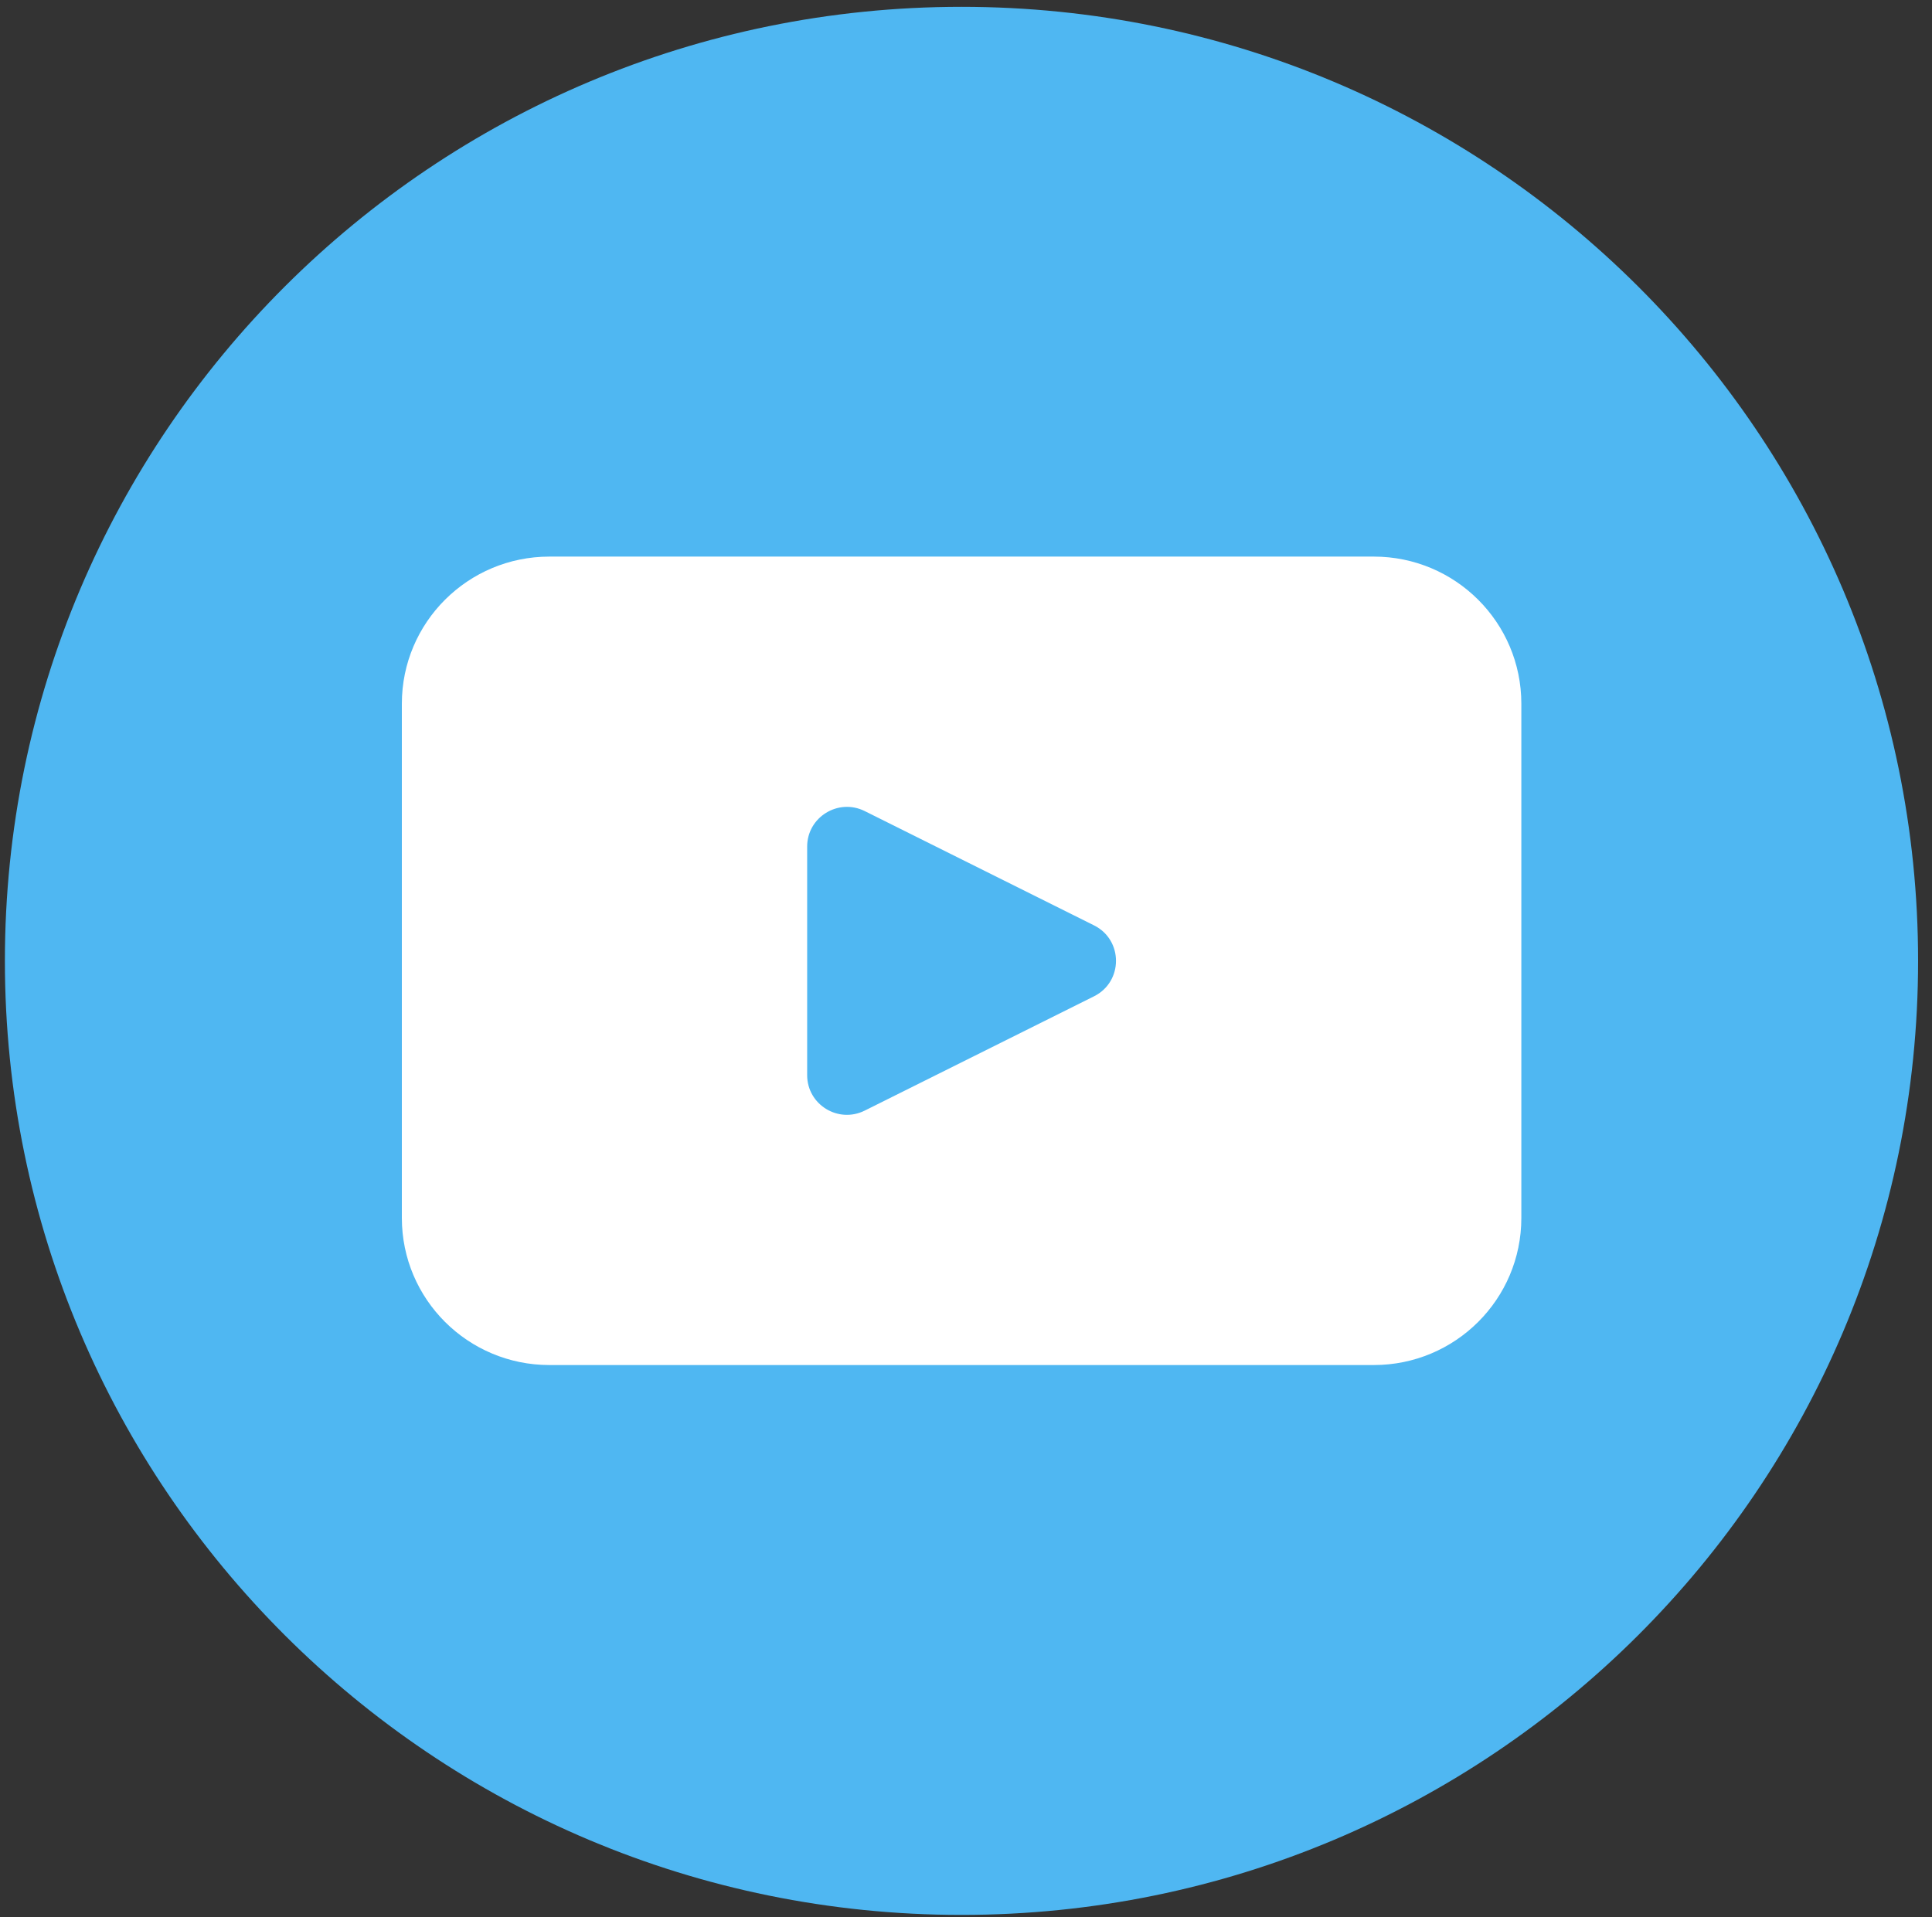
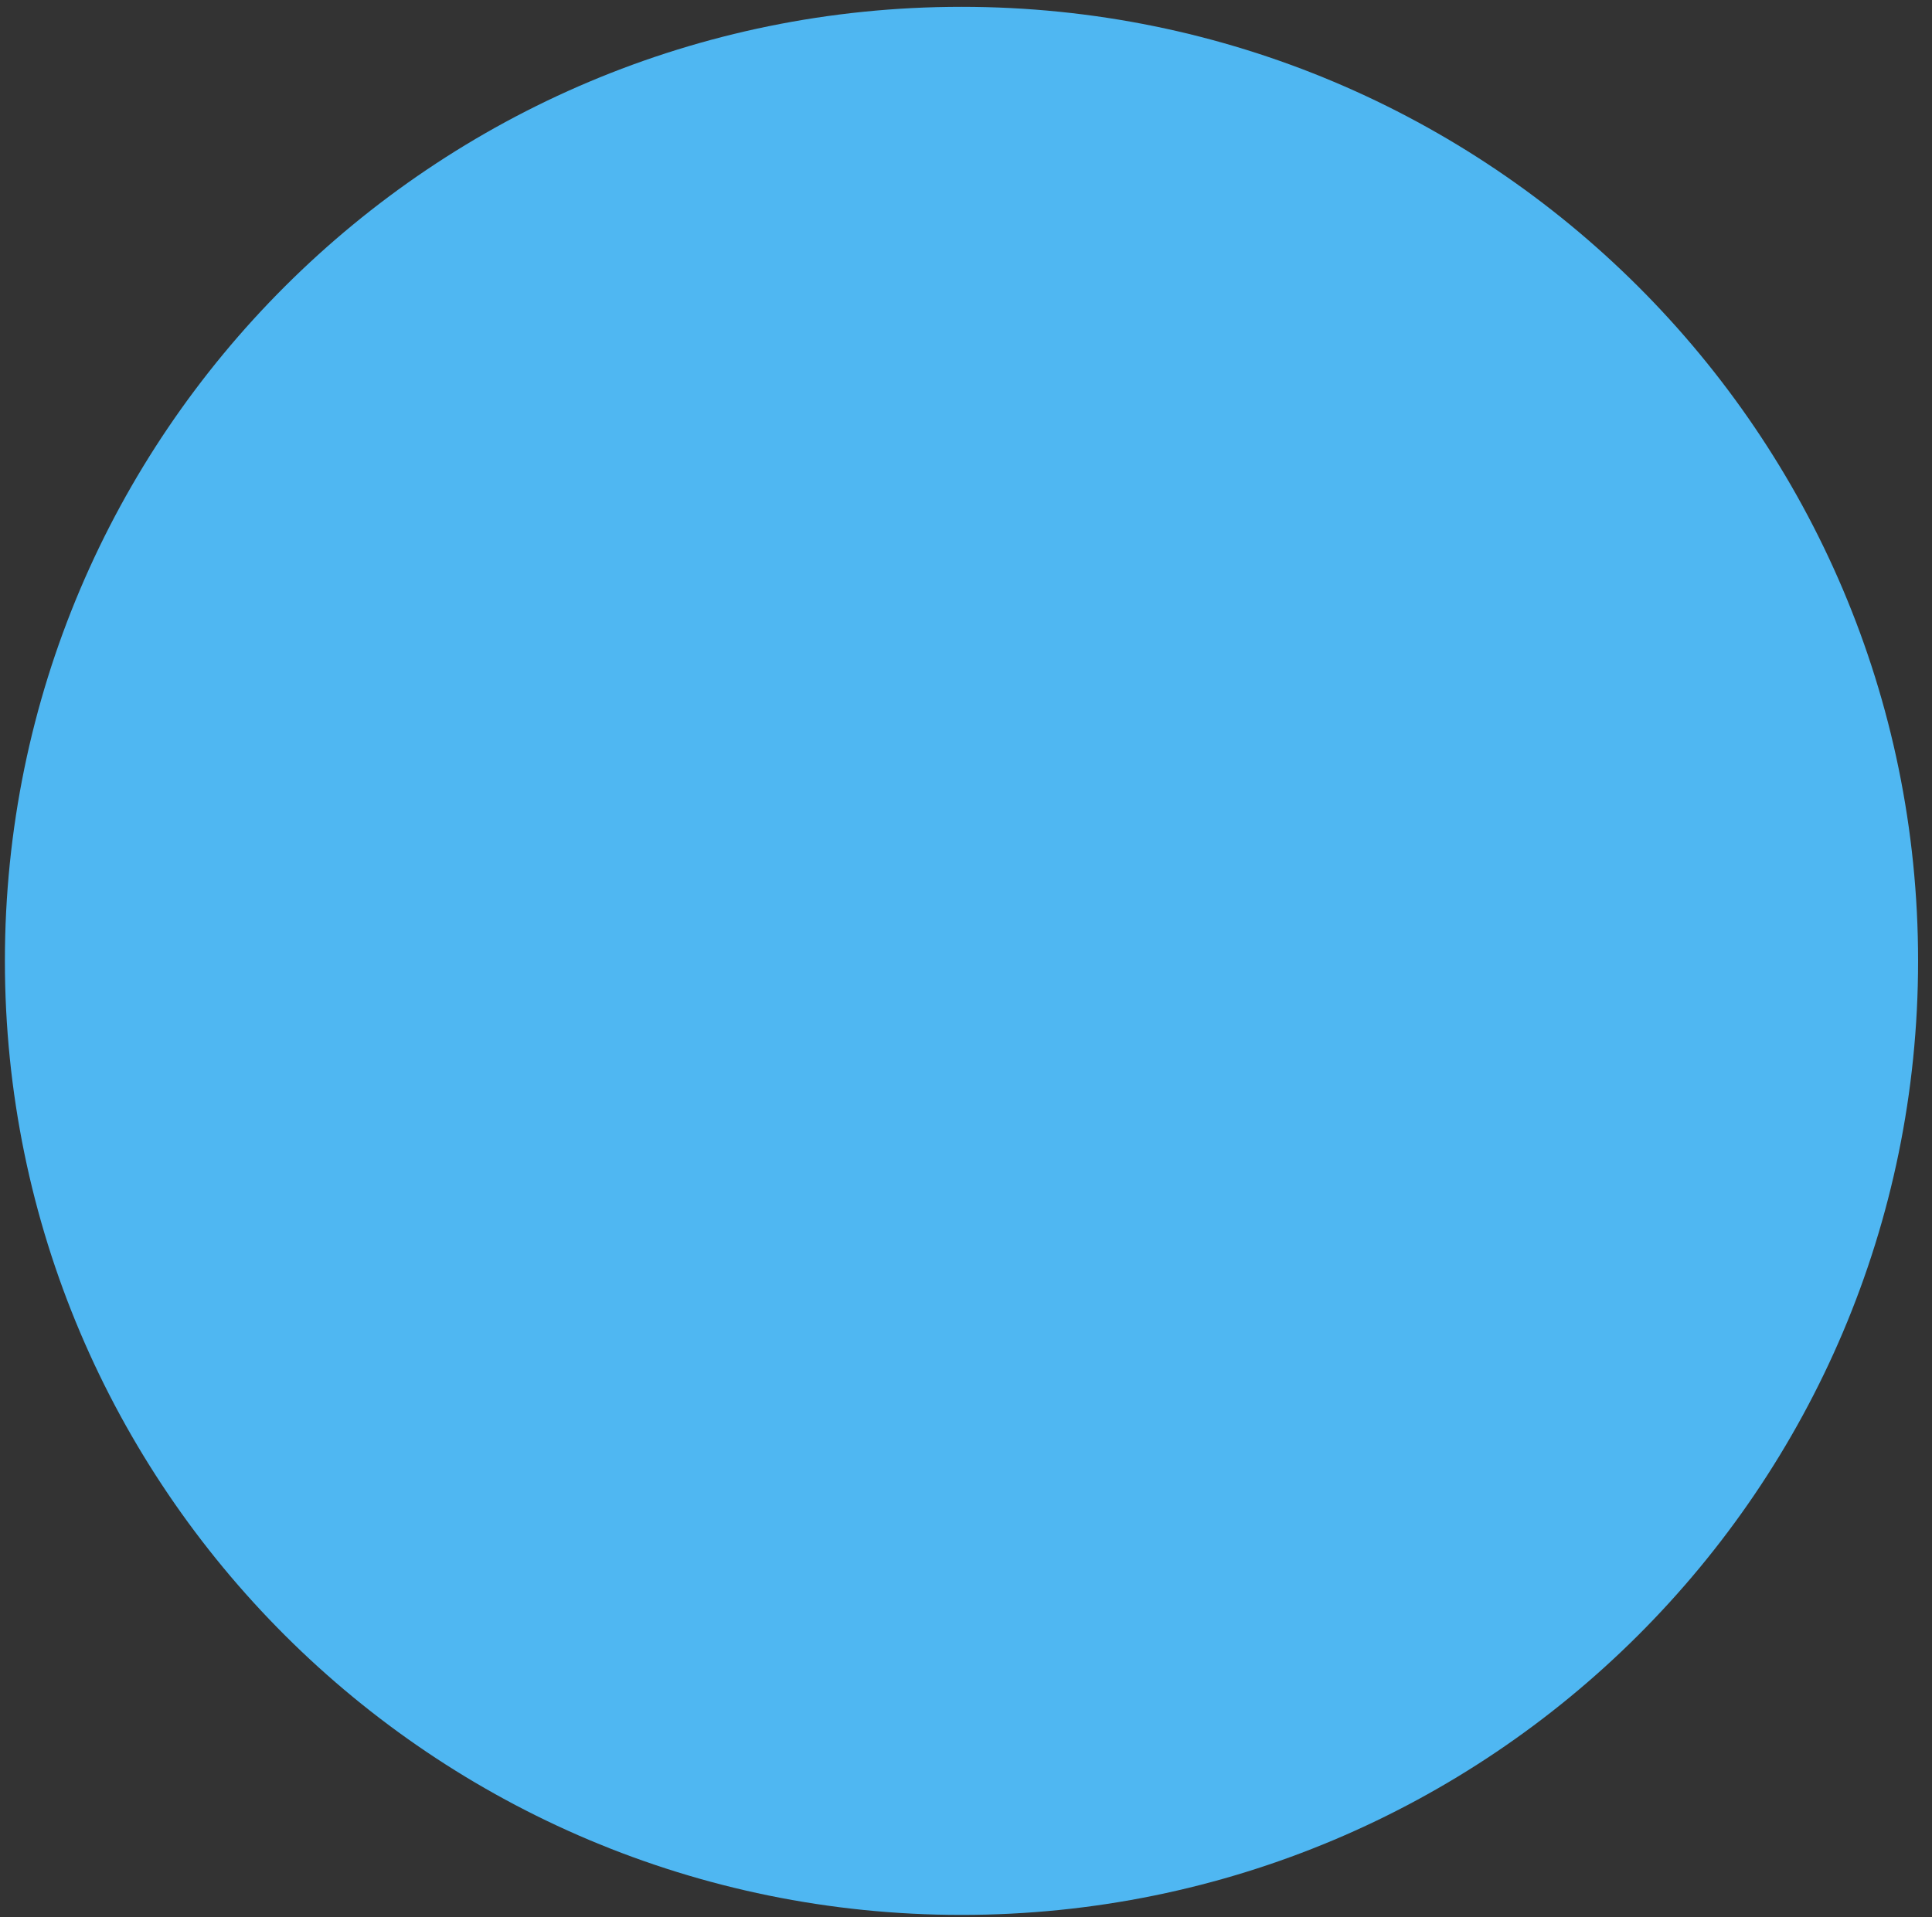
<svg xmlns="http://www.w3.org/2000/svg" width="135" height="134" viewBox="0 0 135 134" fill="none">
  <rect x="0" y="0" width="135" height="134" fill="#333333" stroke="none" />
  <path d="M134.028 67.152C134.028 103.977 104.102 133.828 67.185 133.828C30.268 133.828 0.342 103.977 0.342 67.152C0.342 30.328 30.268 0.477 67.185 0.477C104.102 0.477 134.028 30.328 134.028 67.152Z" fill="#4FB7F2" />
-   <path d="M96 38.899H38.389C32.696 38.899 28.08 43.503 28.08 49.178V85.12C28.08 90.798 32.696 95.399 38.389 95.399H96C101.689 95.399 106.305 90.798 106.305 85.12V49.178C106.305 43.503 101.689 38.899 96 38.899ZM76.446 69.629L60.425 77.616C58.575 78.539 56.401 77.2 56.401 75.139V59.165C56.401 57.105 58.578 55.765 60.425 56.685L76.446 64.672C78.492 65.692 78.492 68.609 76.446 69.629Z" fill="white" />
</svg>